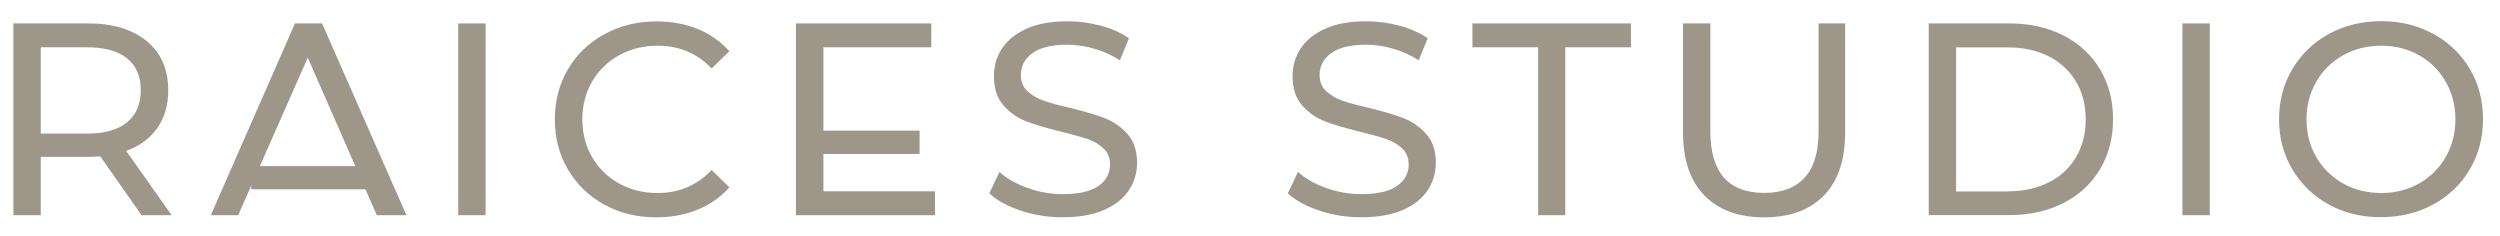
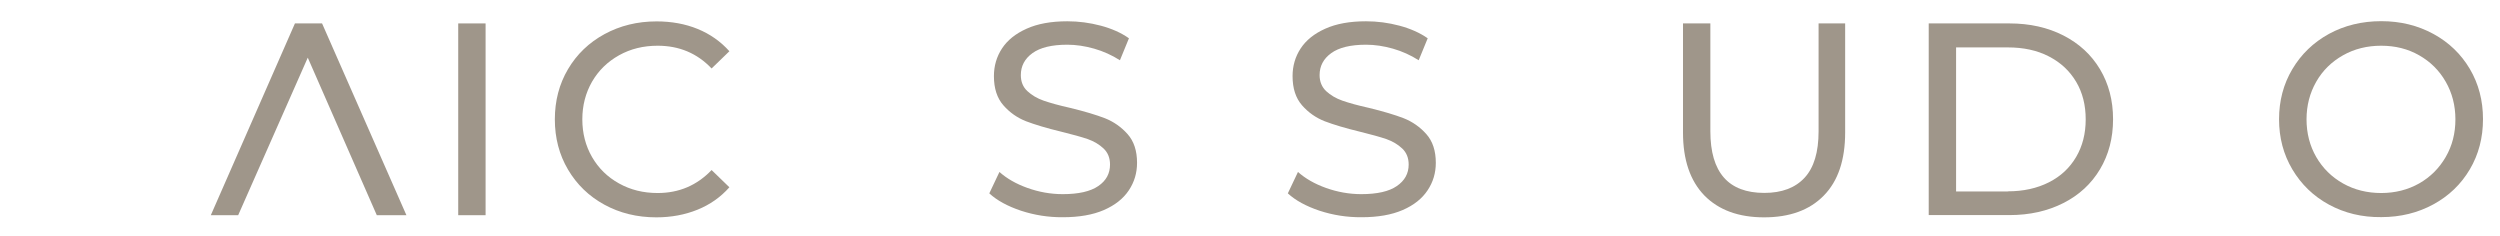
<svg xmlns="http://www.w3.org/2000/svg" width="100%" height="100%" viewBox="0 0 222 21" version="1.1" xml:space="preserve" style="fill-rule:evenodd;clip-rule:evenodd;stroke-linejoin:round;stroke-miterlimit:2;">
  <g>
    <g>
      <g>
-         <path d="M12.57,19.11L8.9,13.88C8.45,13.91 8.09,13.93 7.83,13.93L3.62,13.93L3.62,19.11L1.19,19.11L1.19,2.08L7.83,2.08C10.04,2.08 11.77,2.61 13.04,3.66C14.31,4.71 14.94,6.17 14.94,8.01C14.94,9.32 14.62,10.44 13.97,11.37C13.32,12.29 12.4,12.97 11.2,13.39L15.24,19.11L12.57,19.11ZM11.28,10.86C12.09,10.2 12.5,9.25 12.5,8.01C12.5,6.77 12.09,5.83 11.28,5.18C10.47,4.53 9.29,4.2 7.75,4.2L3.62,4.2L3.62,11.86L7.76,11.86C9.29,11.86 10.47,11.53 11.28,10.86Z" style="fill:rgb(159,150,138);fill-rule:nonzero;" />
        <path d="M18.72,19.11L26.19,2.08L28.6,2.08L36.09,19.11L33.46,19.11L27.33,5.12L21.15,19.11L18.72,19.11Z" style="fill:rgb(159,150,138);fill-rule:nonzero;" />
        <rect x="40.69" y="2.08" width="2.43" height="17.03" style="fill:rgb(159,150,138);fill-rule:nonzero;" />
-         <rect x="22.31" y="14.75" width="10.57" height="2.06" style="fill:rgb(159,150,138);fill-rule:nonzero;" />
        <path d="M53.66,18.17C52.29,17.42 51.22,16.38 50.44,15.06C49.66,13.74 49.27,12.25 49.27,10.6C49.27,8.95 49.66,7.46 50.44,6.14C51.22,4.82 52.3,3.78 53.68,3.03C55.06,2.28 56.6,1.9 58.3,1.9C59.63,1.9 60.85,2.12 61.95,2.57C63.05,3.02 63.99,3.68 64.77,4.55L63.19,6.08C61.91,4.73 60.31,4.06 58.4,4.06C57.13,4.06 55.99,4.34 54.97,4.91C53.95,5.48 53.15,6.26 52.57,7.26C52,8.26 51.71,9.37 51.71,10.6C51.71,11.83 52,12.95 52.57,13.94C53.15,14.94 53.94,15.72 54.97,16.29C55.99,16.86 57.13,17.14 58.4,17.14C60.3,17.14 61.89,16.46 63.19,15.1L64.77,16.63C63.99,17.51 63.05,18.17 61.94,18.62C60.83,19.07 59.61,19.3 58.28,19.3C56.57,19.3 55.03,18.92 53.66,18.17Z" style="fill:rgb(159,150,138);fill-rule:nonzero;" />
-         <path d="M83.03,16.99L83.03,19.11L70.68,19.11L70.68,2.08L82.7,2.08L82.7,4.2L73.12,4.2L73.12,11.6L81.66,11.6L81.66,13.67L73.12,13.67L73.12,16.99L83.03,16.99Z" style="fill:rgb(159,150,138);fill-rule:nonzero;" />
        <path d="M90.66,18.71C89.47,18.31 88.53,17.8 87.85,17.17L88.75,15.27C89.4,15.85 90.23,16.33 91.24,16.69C92.25,17.05 93.29,17.24 94.37,17.24C95.78,17.24 96.83,17 97.53,16.52C98.23,16.04 98.57,15.41 98.57,14.61C98.57,14.03 98.38,13.55 98,13.19C97.62,12.83 97.15,12.55 96.59,12.35C96.03,12.16 95.24,11.94 94.22,11.69C92.94,11.38 91.91,11.07 91.12,10.77C90.33,10.46 89.66,9.99 89.1,9.35C88.54,8.71 88.26,7.85 88.26,6.76C88.26,5.85 88.5,5.03 88.98,4.3C89.46,3.57 90.18,2.99 91.16,2.55C92.13,2.11 93.34,1.89 94.78,1.89C95.78,1.89 96.77,2.02 97.75,2.28C98.72,2.54 99.56,2.91 100.25,3.4L99.45,5.35C98.74,4.9 97.97,4.55 97.16,4.32C96.35,4.09 95.55,3.97 94.78,3.97C93.4,3.97 92.37,4.22 91.68,4.72C90.99,5.22 90.65,5.87 90.65,6.67C90.65,7.25 90.84,7.73 91.23,8.09C91.62,8.45 92.1,8.74 92.68,8.94C93.26,9.14 94.04,9.36 95.03,9.58C96.31,9.89 97.34,10.2 98.12,10.5C98.9,10.81 99.57,11.28 100.13,11.91C100.69,12.54 100.97,13.39 100.97,14.46C100.97,15.35 100.73,16.17 100.24,16.9C99.75,17.64 99.01,18.22 98.03,18.65C97.04,19.08 95.82,19.29 94.38,19.29C93.09,19.3 91.85,19.1 90.66,18.71Z" style="fill:rgb(159,150,138);fill-rule:nonzero;" />
        <path d="M117.17,18.71C115.98,18.31 115.04,17.8 114.36,17.17L115.26,15.27C115.91,15.85 116.74,16.33 117.75,16.69C118.76,17.05 119.81,17.24 120.88,17.24C122.29,17.24 123.35,17 124.04,16.52C124.74,16.04 125.09,15.41 125.09,14.61C125.09,14.03 124.9,13.55 124.52,13.19C124.14,12.83 123.67,12.55 123.11,12.35C122.55,12.16 121.76,11.94 120.74,11.69C119.46,11.38 118.43,11.07 117.64,10.77C116.85,10.46 116.18,9.99 115.62,9.35C115.06,8.71 114.78,7.85 114.78,6.76C114.78,5.85 115.02,5.03 115.5,4.3C115.98,3.57 116.7,2.99 117.68,2.55C118.65,2.11 119.86,1.89 121.3,1.89C122.31,1.89 123.29,2.02 124.27,2.28C125.24,2.54 126.08,2.91 126.78,3.4L125.98,5.35C125.27,4.9 124.5,4.55 123.69,4.32C122.88,4.09 122.08,3.97 121.31,3.97C119.93,3.97 118.9,4.22 118.21,4.72C117.52,5.22 117.18,5.87 117.18,6.67C117.18,7.25 117.38,7.73 117.76,8.09C118.15,8.45 118.63,8.74 119.21,8.94C119.78,9.14 120.57,9.36 121.56,9.58C122.84,9.89 123.87,10.2 124.65,10.5C125.43,10.81 126.1,11.28 126.66,11.91C127.22,12.54 127.5,13.39 127.5,14.46C127.5,15.35 127.26,16.17 126.77,16.9C126.28,17.64 125.55,18.22 124.56,18.65C123.57,19.08 122.35,19.29 120.91,19.29C119.6,19.3 118.36,19.1 117.17,18.71Z" style="fill:rgb(159,150,138);fill-rule:nonzero;" />
-         <path d="M136.59,4.2L130.75,4.2L130.75,2.08L144.83,2.08L144.83,4.2L139,4.2L139,19.11L136.59,19.11L136.59,4.2Z" style="fill:rgb(159,150,138);fill-rule:nonzero;" />
        <path d="M151.35,17.36C150.09,16.06 149.45,14.2 149.45,11.77L149.45,2.08L151.88,2.08L151.88,11.66C151.88,15.31 153.48,17.13 156.67,17.13C158.23,17.13 159.42,16.68 160.25,15.78C161.08,14.88 161.49,13.51 161.49,11.66L161.49,2.08L163.85,2.08L163.85,11.76C163.85,14.21 163.22,16.08 161.95,17.37C160.69,18.66 158.92,19.3 156.65,19.3C154.38,19.3 152.62,18.65 151.35,17.36Z" style="fill:rgb(159,150,138);fill-rule:nonzero;" />
        <path d="M171.27,2.08L178.44,2.08C180.24,2.08 181.84,2.44 183.23,3.15C184.62,3.86 185.71,4.86 186.48,6.15C187.25,7.44 187.64,8.92 187.64,10.59C187.64,12.26 187.25,13.74 186.48,15.03C185.71,16.32 184.63,17.32 183.23,18.03C181.83,18.74 180.24,19.1 178.44,19.1L171.27,19.1L171.27,2.08ZM178.3,16.99C179.68,16.99 180.89,16.72 181.94,16.19C182.99,15.66 183.79,14.91 184.36,13.94C184.93,12.97 185.21,11.86 185.21,10.6C185.21,9.33 184.93,8.22 184.36,7.26C183.79,6.3 182.99,5.55 181.94,5.01C180.9,4.47 179.68,4.21 178.3,4.21L173.7,4.21L173.7,17L178.3,17L178.3,16.99Z" style="fill:rgb(159,150,138);fill-rule:nonzero;" />
-         <rect x="193.8" y="2.08" width="2.43" height="17.03" style="fill:rgb(159,150,138);fill-rule:nonzero;" />
        <path d="M206.81,18.17C205.43,17.42 204.35,16.37 203.56,15.04C202.77,13.71 202.38,12.23 202.38,10.59C202.38,8.95 202.77,7.47 203.56,6.14C204.35,4.81 205.43,3.77 206.81,3.01C208.19,2.26 209.74,1.88 211.46,1.88C213.16,1.88 214.7,2.26 216.08,3.01C217.46,3.76 218.54,4.8 219.32,6.12C220.1,7.44 220.49,8.93 220.49,10.58C220.49,12.23 220.1,13.72 219.32,15.04C218.54,16.36 217.46,17.4 216.08,18.15C214.7,18.9 213.16,19.28 211.46,19.28C209.74,19.3 208.19,18.92 206.81,18.17ZM214.82,16.29C215.82,15.72 216.6,14.94 217.18,13.94C217.76,12.94 218.04,11.83 218.04,10.6C218.04,9.37 217.75,8.25 217.18,7.26C216.61,6.26 215.82,5.48 214.82,4.91C213.82,4.34 212.7,4.06 211.45,4.06C210.2,4.06 209.07,4.34 208.06,4.91C207.05,5.48 206.25,6.26 205.68,7.26C205.11,8.26 204.82,9.37 204.82,10.6C204.82,11.83 205.11,12.95 205.68,13.94C206.26,14.94 207.05,15.72 208.06,16.29C209.07,16.86 210.21,17.14 211.45,17.14C212.69,17.14 213.83,16.85 214.82,16.29Z" style="fill:rgb(159,150,138);fill-rule:nonzero;" />
      </g>
    </g>
  </g>
</svg>